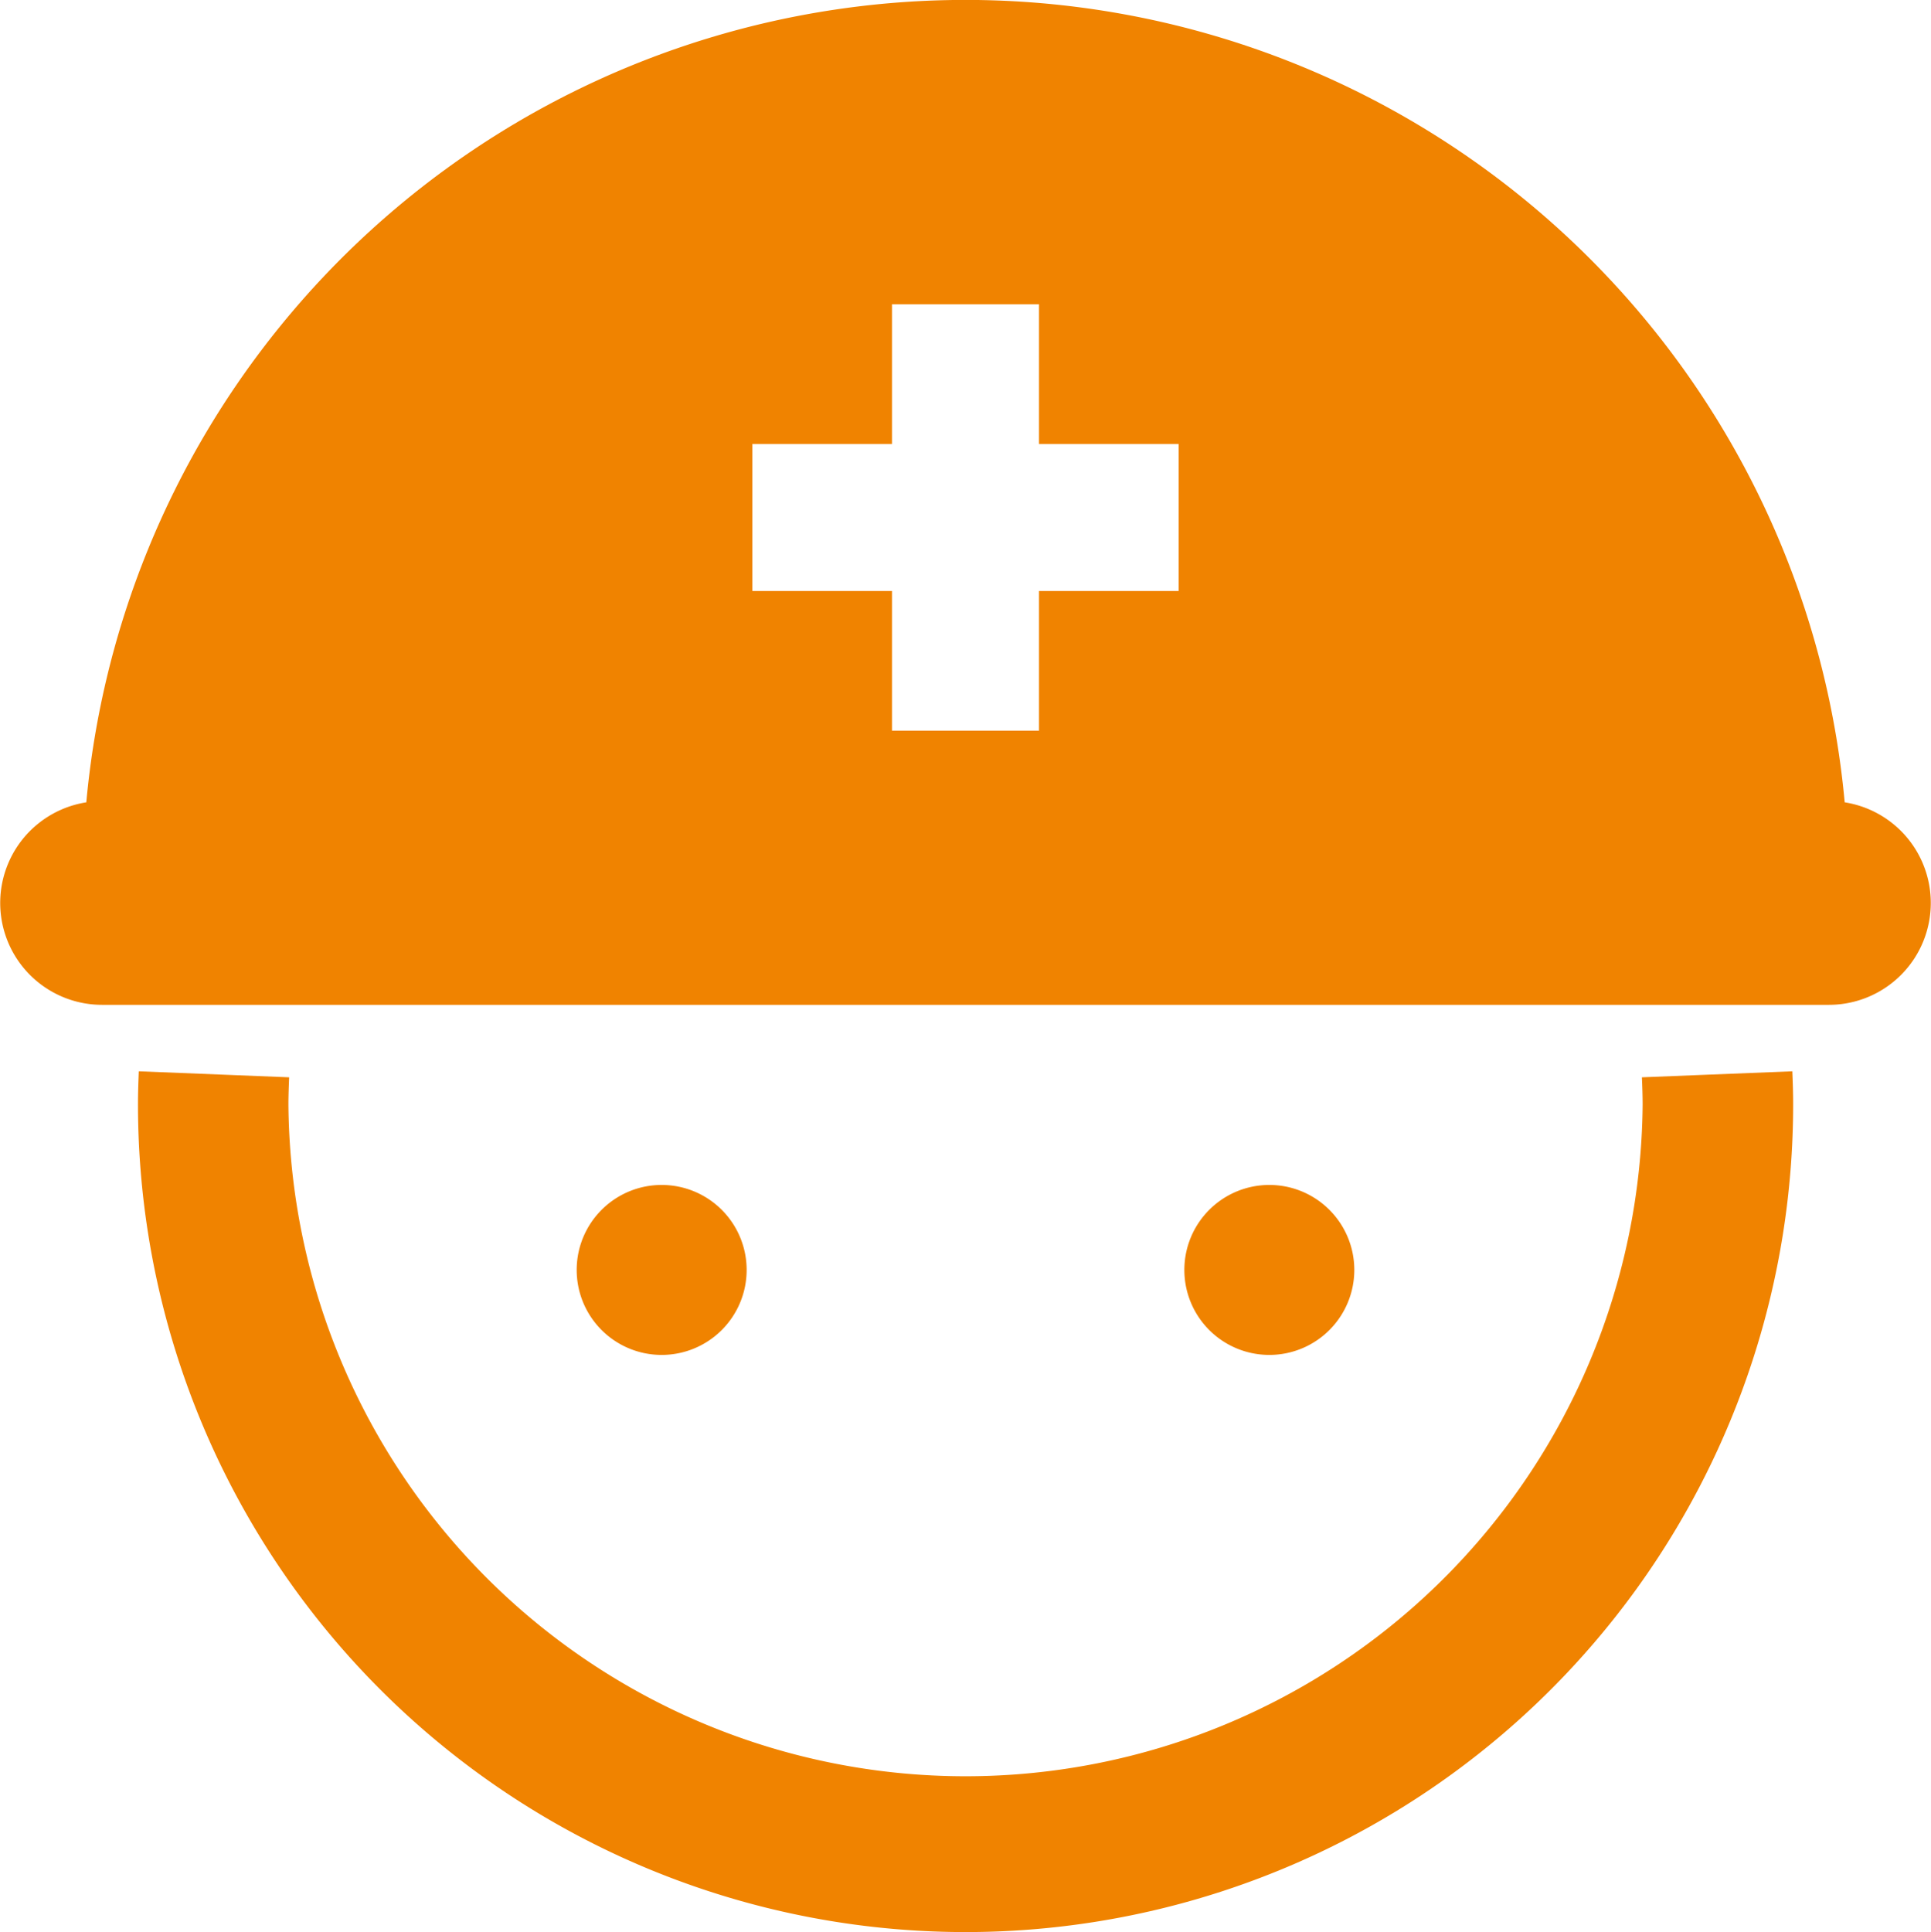
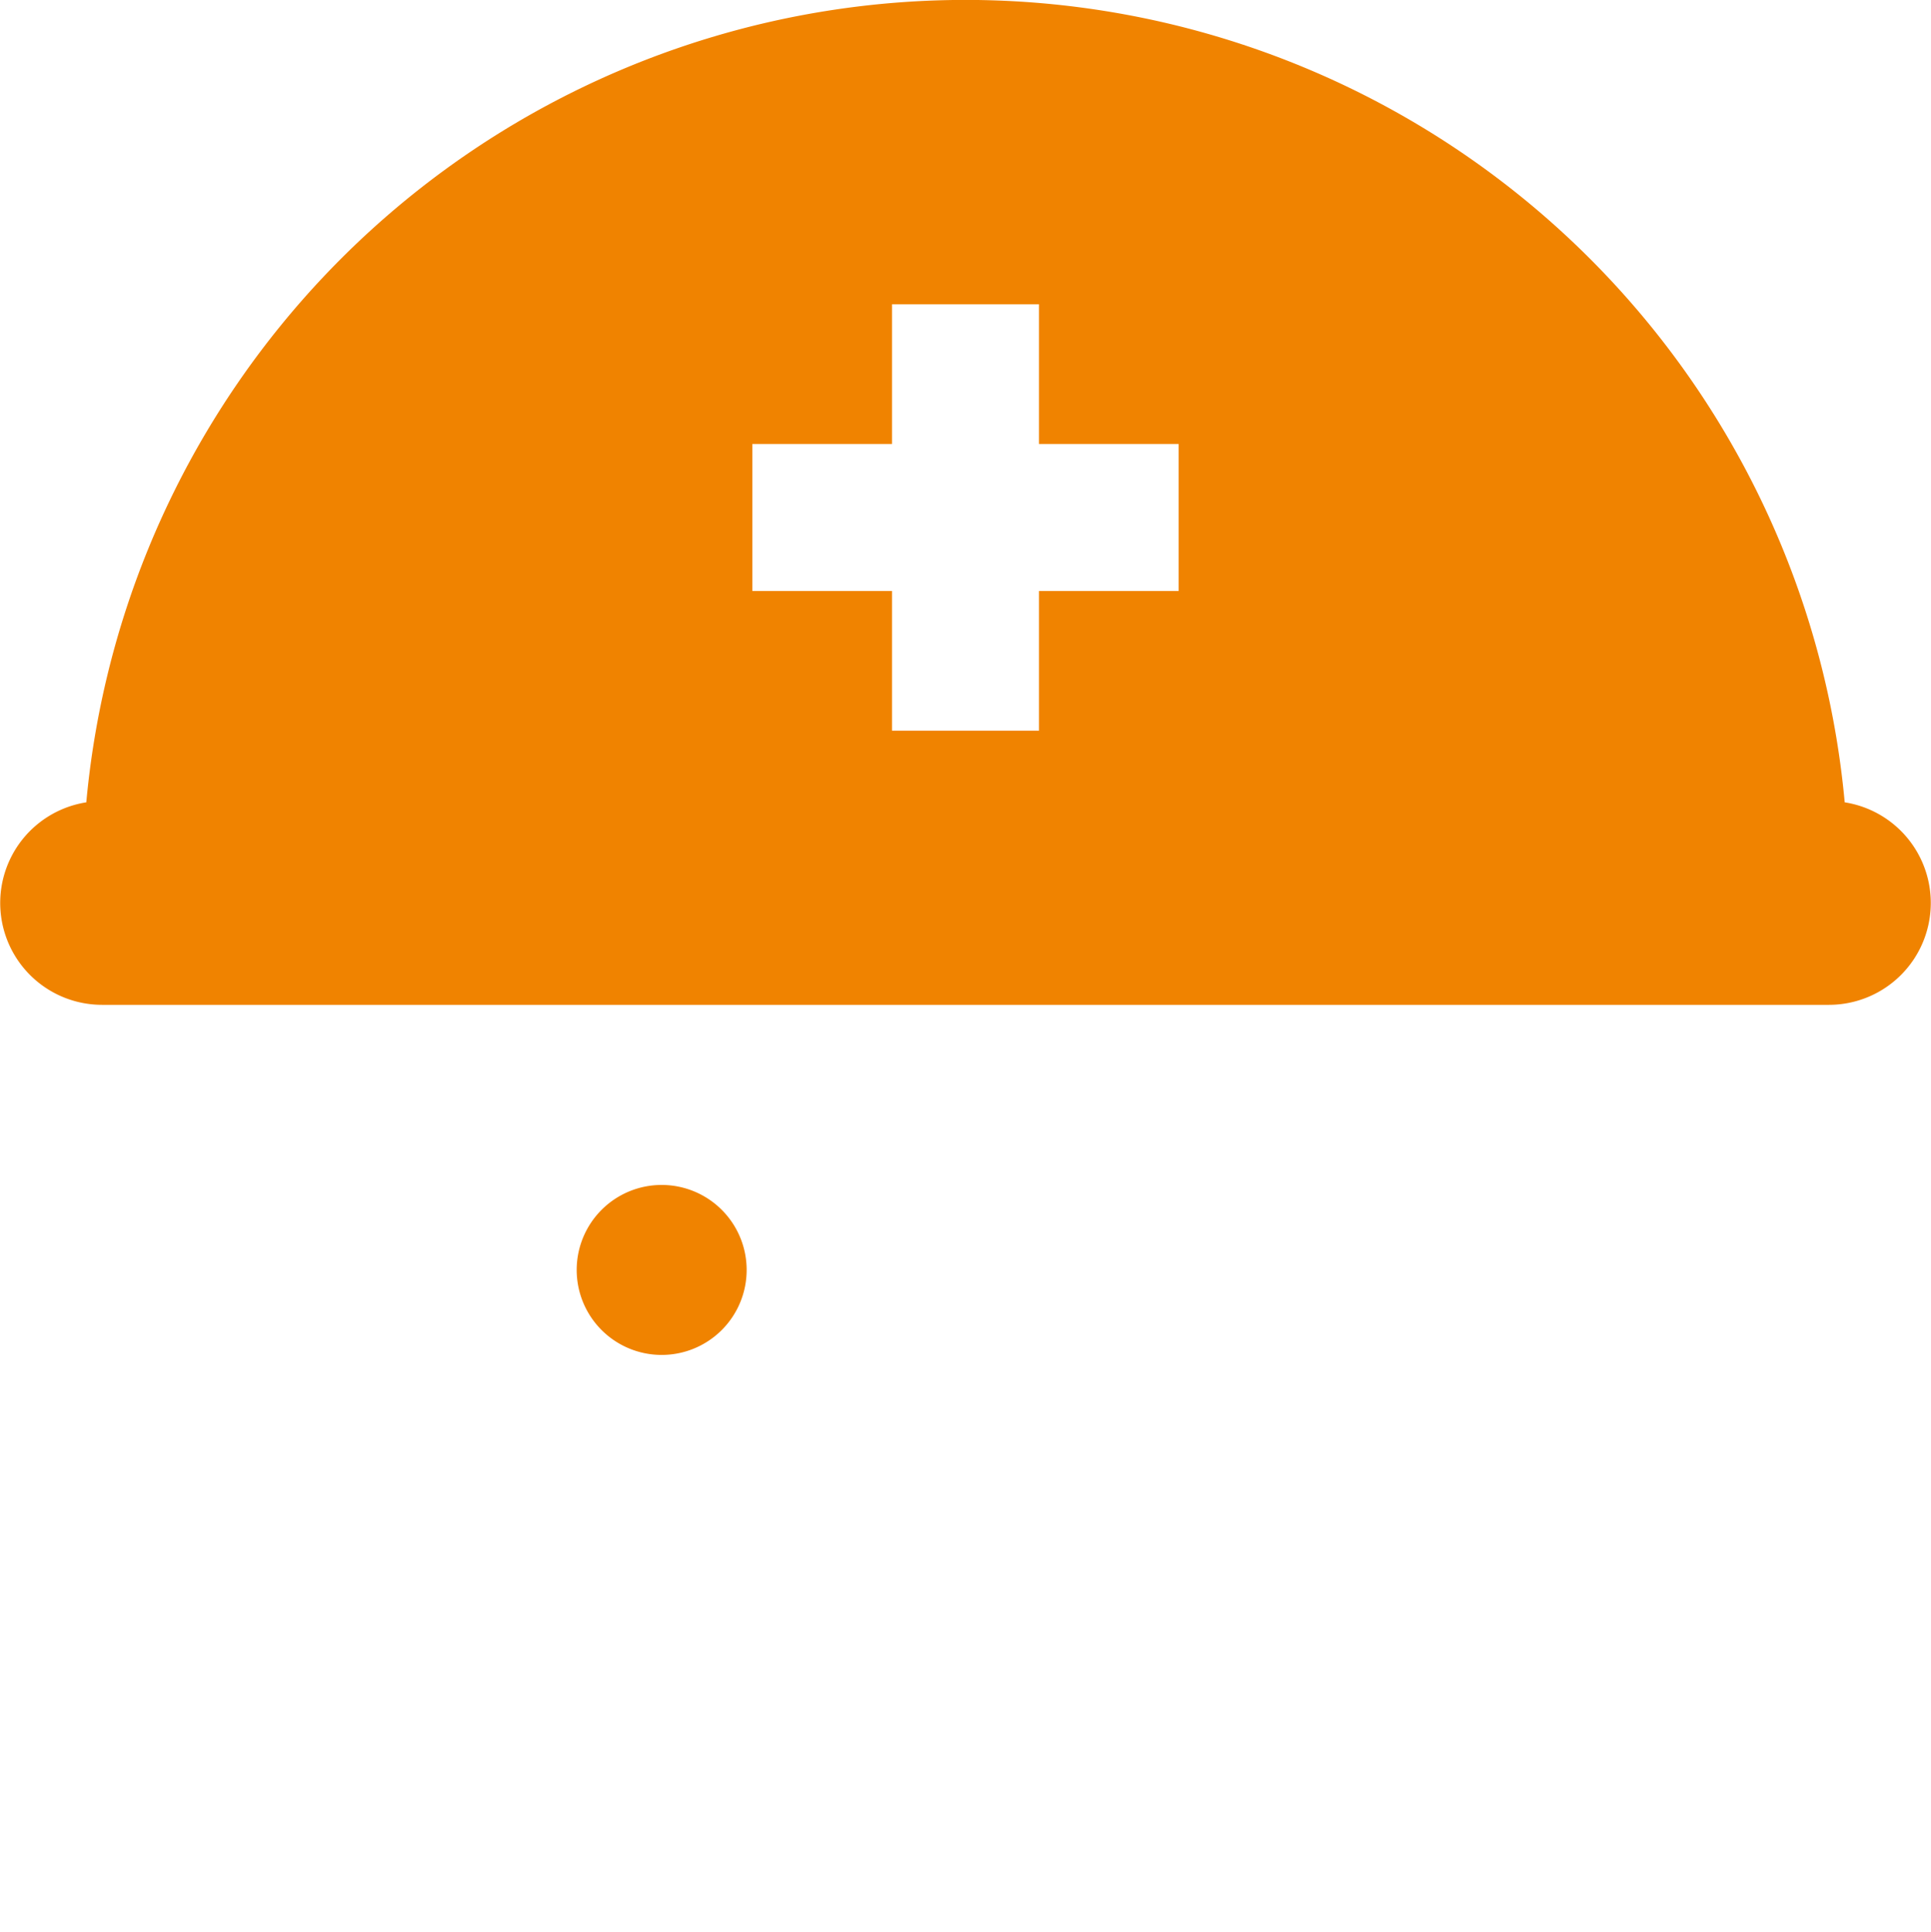
<svg xmlns="http://www.w3.org/2000/svg" width="42.448" height="42.467" viewBox="0 0 42.448 42.467">
-   <path d="M69.726,284.028c.009.216.016.413.016.6a14.885,14.885,0,0,1-29.769,0c0-.182.007-.38.016-.6l-3.305-.132c-.009.223-.018.465-.018.727a18.192,18.192,0,0,0,36.385,0c0-.262-.009-.5-.018-.727Z" transform="translate(-33.633 -260.349)" fill="#f08300" />
  <path d="M40.665,17.635a19.408,19.408,0,0,0-38.654,0,2.239,2.239,0,0,0,.346,4.451H40.319a2.239,2.239,0,0,0,.346-4.451ZM26.024,12.99h-3.07V16.06H19.722V12.99h-3.07V9.758h3.07V6.688h3.232V9.758h3.07Z" transform="translate(-0.114)" fill="#f08300" />
  <path d="M156.693,315.876a1.868,1.868,0,1,0-1.868,1.868A1.868,1.868,0,0,0,156.693,315.876Z" transform="translate(-140.28 -287.963)" fill="#f08300" />
-   <path d="M317.743,315.876a1.868,1.868,0,1,0-1.868,1.868A1.868,1.868,0,0,0,317.743,315.876Z" transform="translate(-287.972 -287.963)" fill="#f08300" />
</svg>